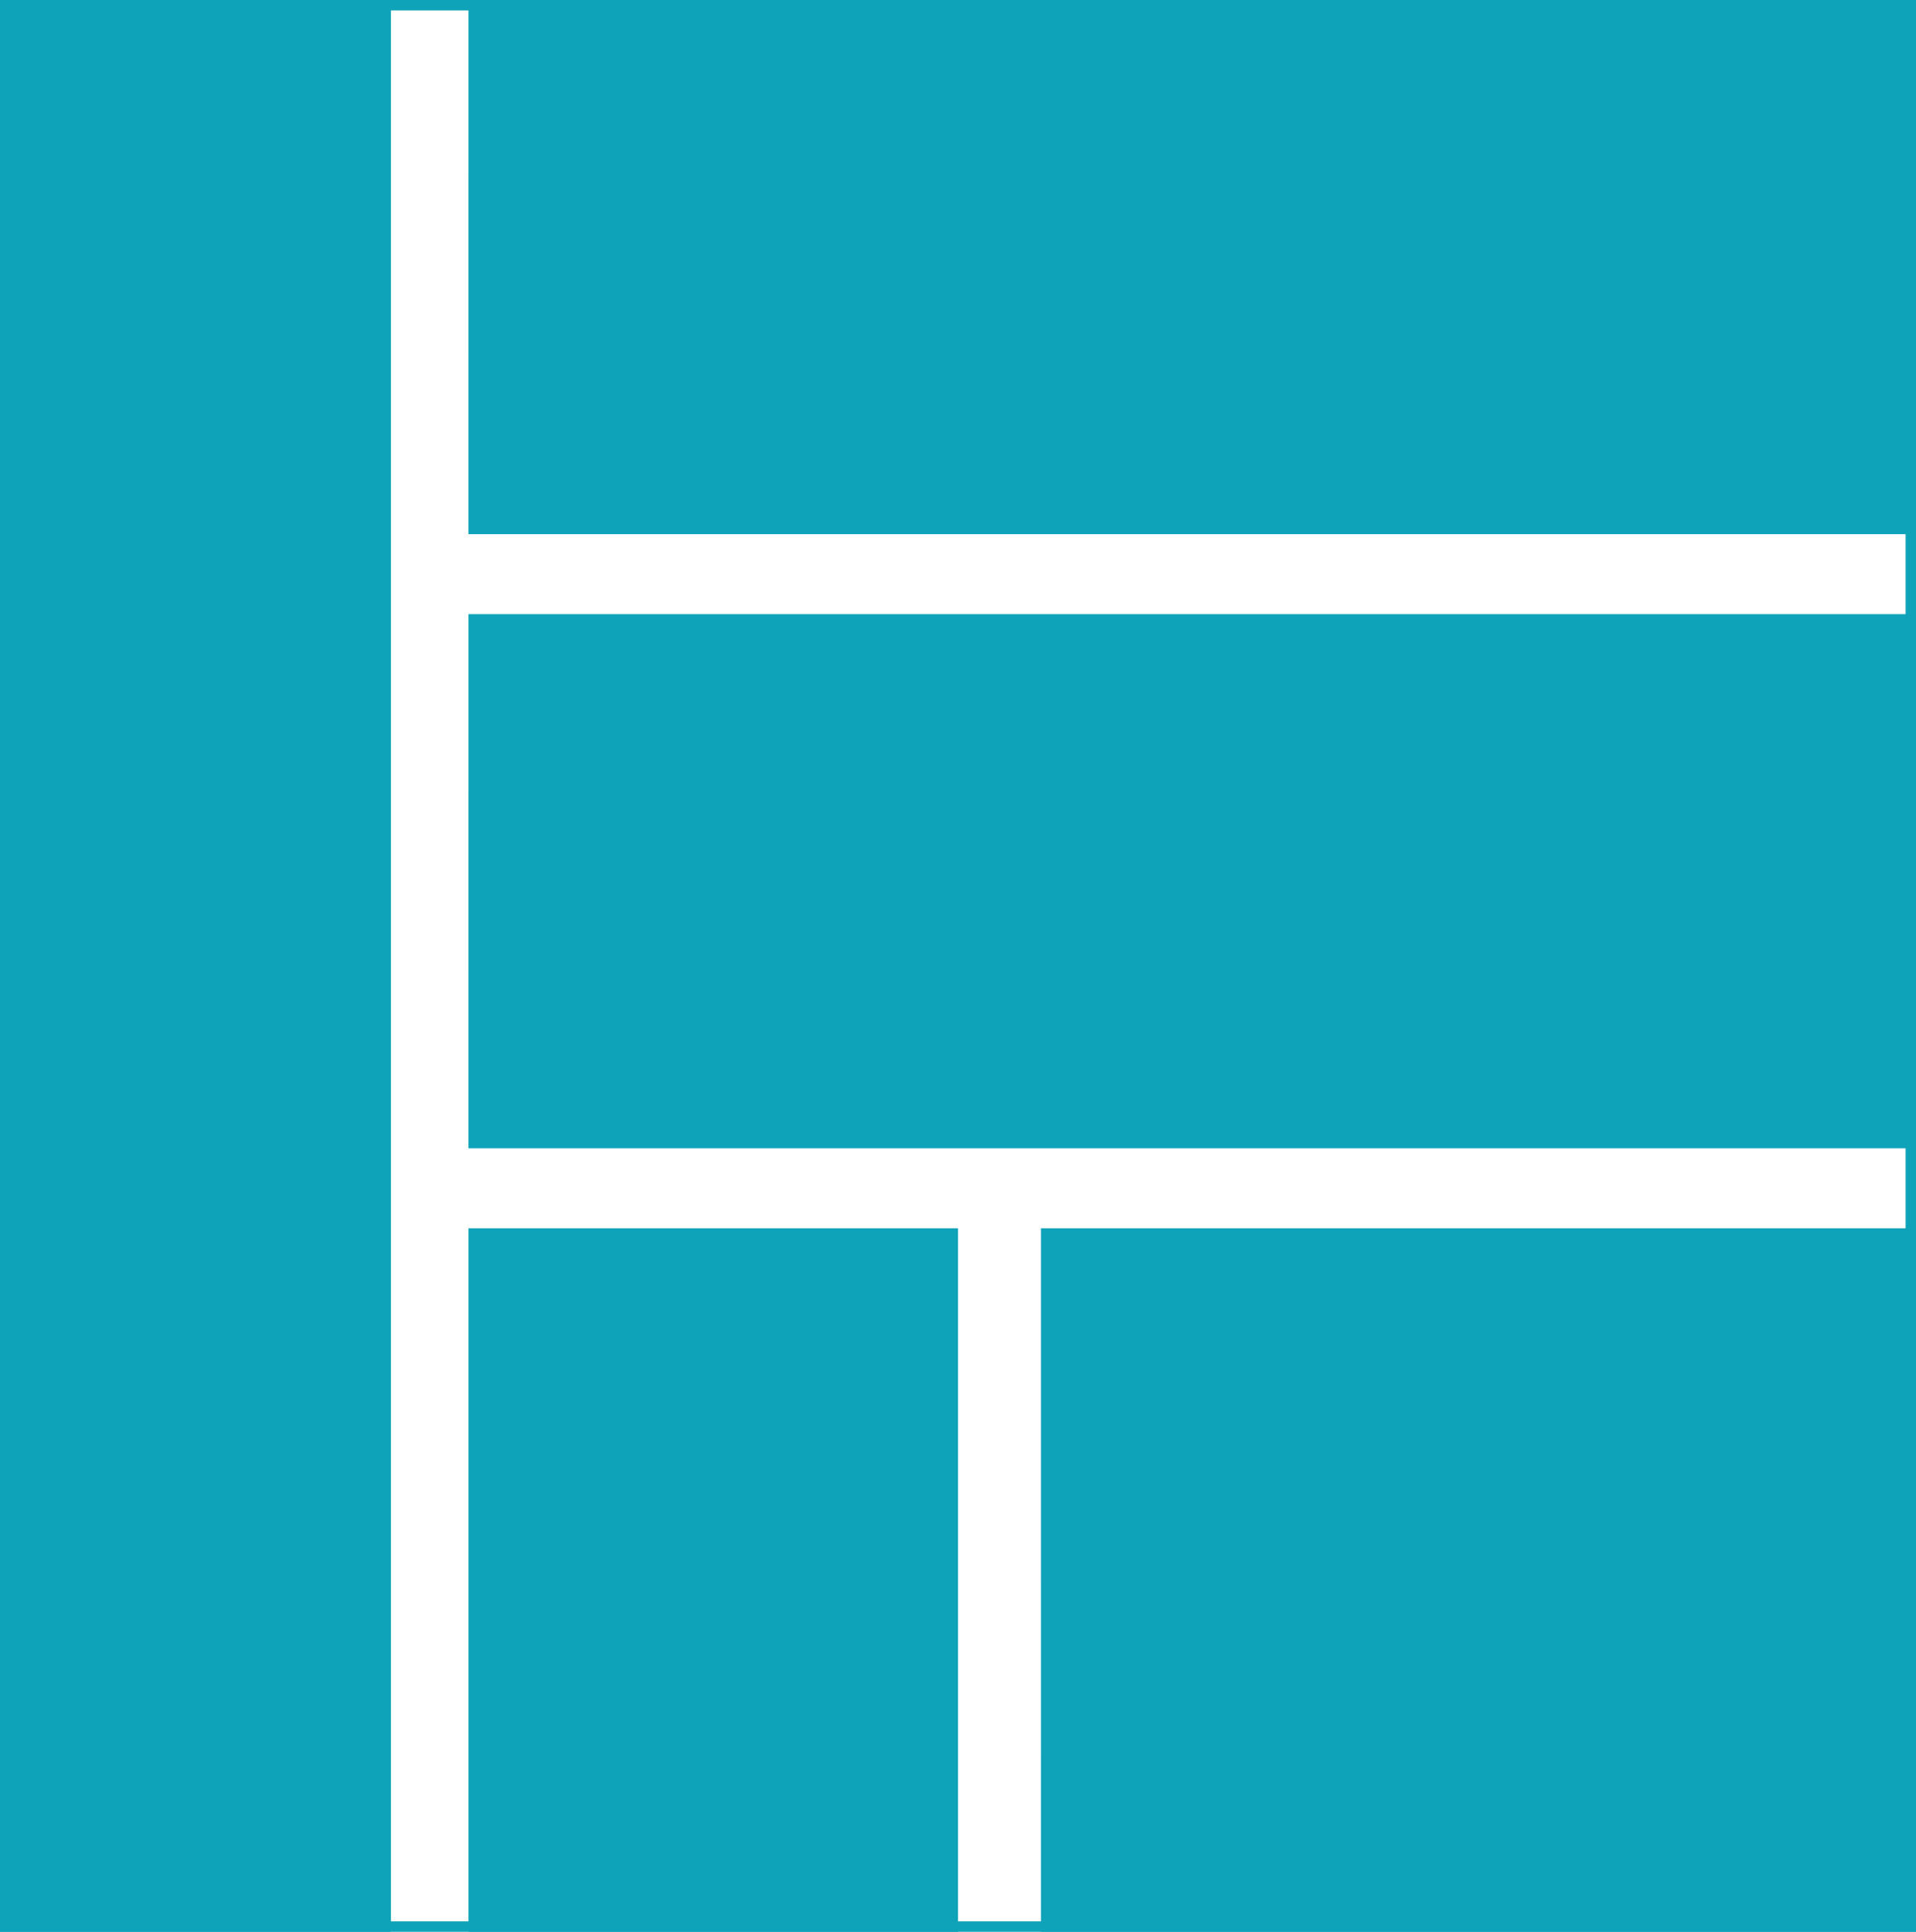
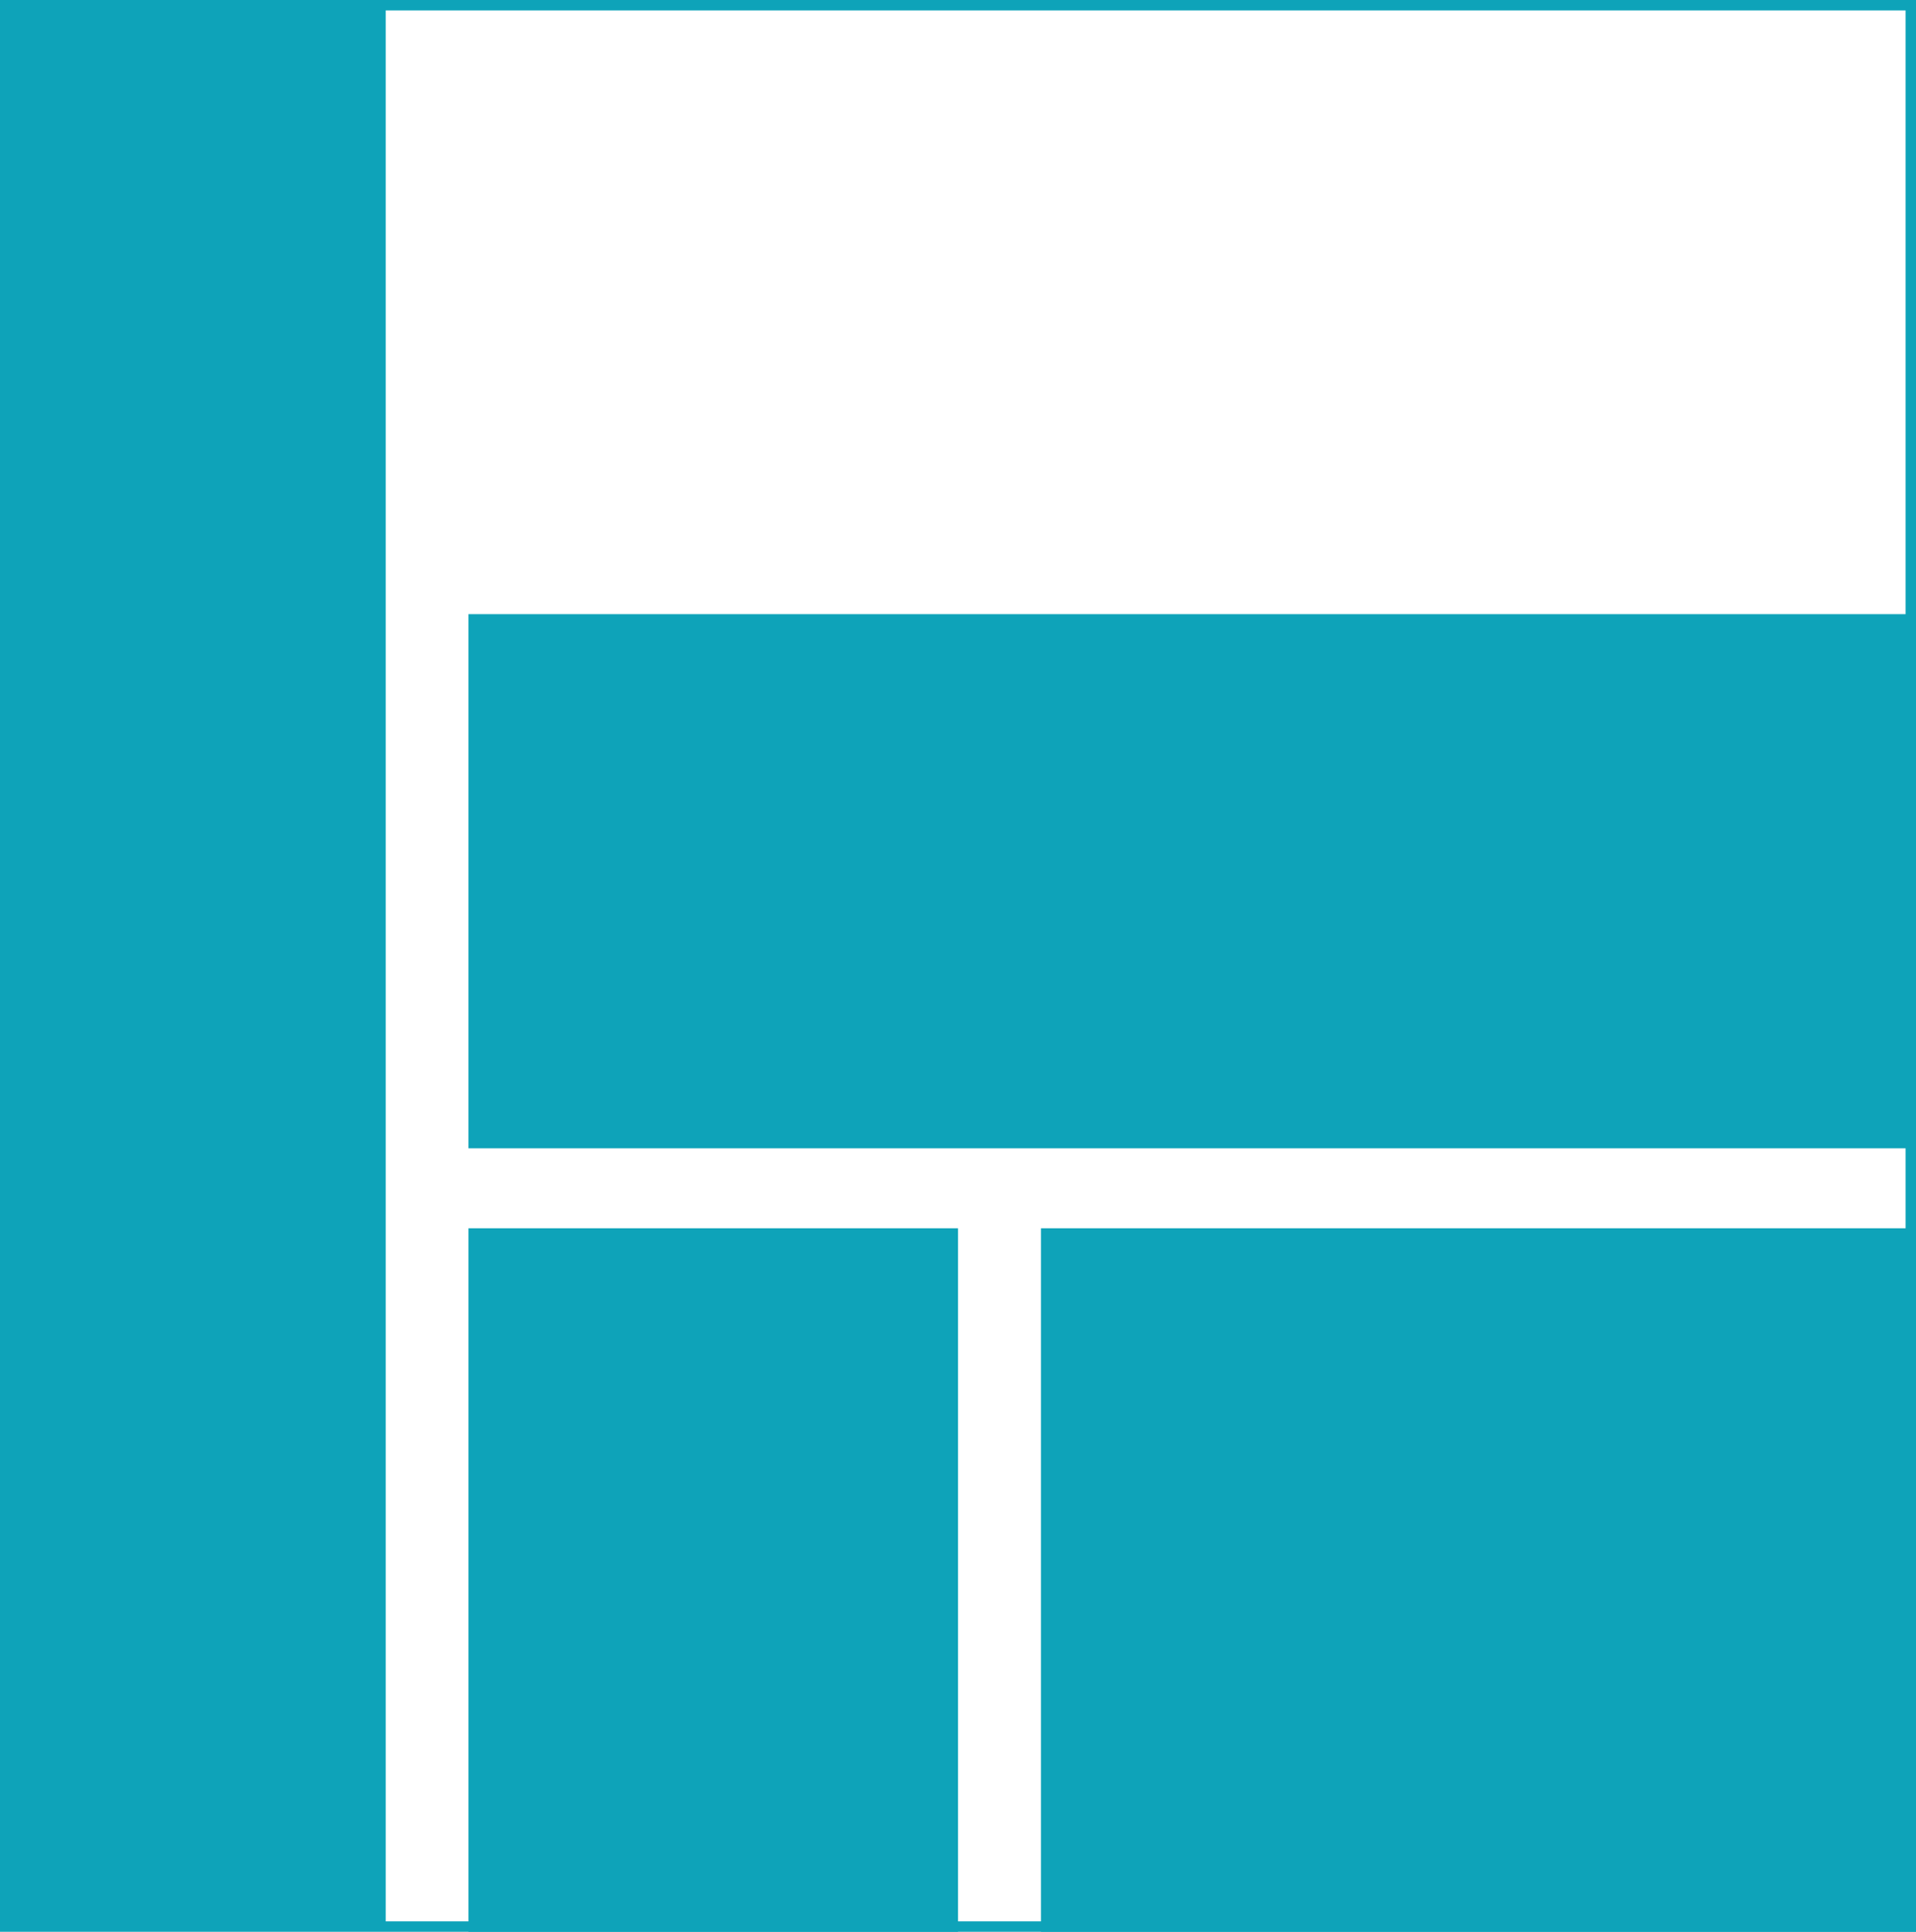
<svg xmlns="http://www.w3.org/2000/svg" height="185.584" viewBox="0 0 184.057 185.584" width="184.057">
  <g fill="none" stroke="#0ea3b9">
    <path d="m0 0h184.057v185.584h-184.057z" stroke="none" />
    <path d="m.5.5h183.057v184.584h-183.057z" fill="none" />
  </g>
  <g fill="#0ea3b9">
    <g>
      <path d="m37.052 185.084h-36.552v-184.584h20.932 15.62z" />
-       <path d="m1 1v183.584h35.552v-183.584zm-1-1h21.432 16.12v185.584h-37.552z" fill="#0ea3b9" />
    </g>
    <g transform="translate(45)">
-       <path d="m138.557 50.817h-138.057v-50.317h78.863 59.193z" />
-       <path d="m1 1v49.317h137.057v-49.317zm-1-1h79.363 59.693v51.317h-139.057z" fill="#0ea3b9" />
-     </g>
+       </g>
    <g transform="translate(45 59)">
      <path d="m138.557 50.817h-138.057v-50.317h78.863 59.193z" />
      <path d="m1 1v49.317h137.057v-49.317zm-1-1h79.363 59.693v51.317h-139.057z" fill="#0ea3b9" />
    </g>
    <g transform="translate(45 118)">
      <path d="m46.528 67.084h-46.028v-66.584h26.34 19.688z" />
      <path d="m1 1v65.584h45.028v-65.584zm-1-1h26.84 20.188v67.584h-47.028z" fill="#0ea3b9" />
    </g>
    <g transform="translate(100 118)">
      <path d="m83.557 67.084h-83.057v-66.584h47.473 35.583z" />
      <path d="m1 1v65.584h82.057v-65.584zm-1-1h47.973 36.083v67.584h-84.057z" fill="#0ea3b9" />
    </g>
  </g>
</svg>